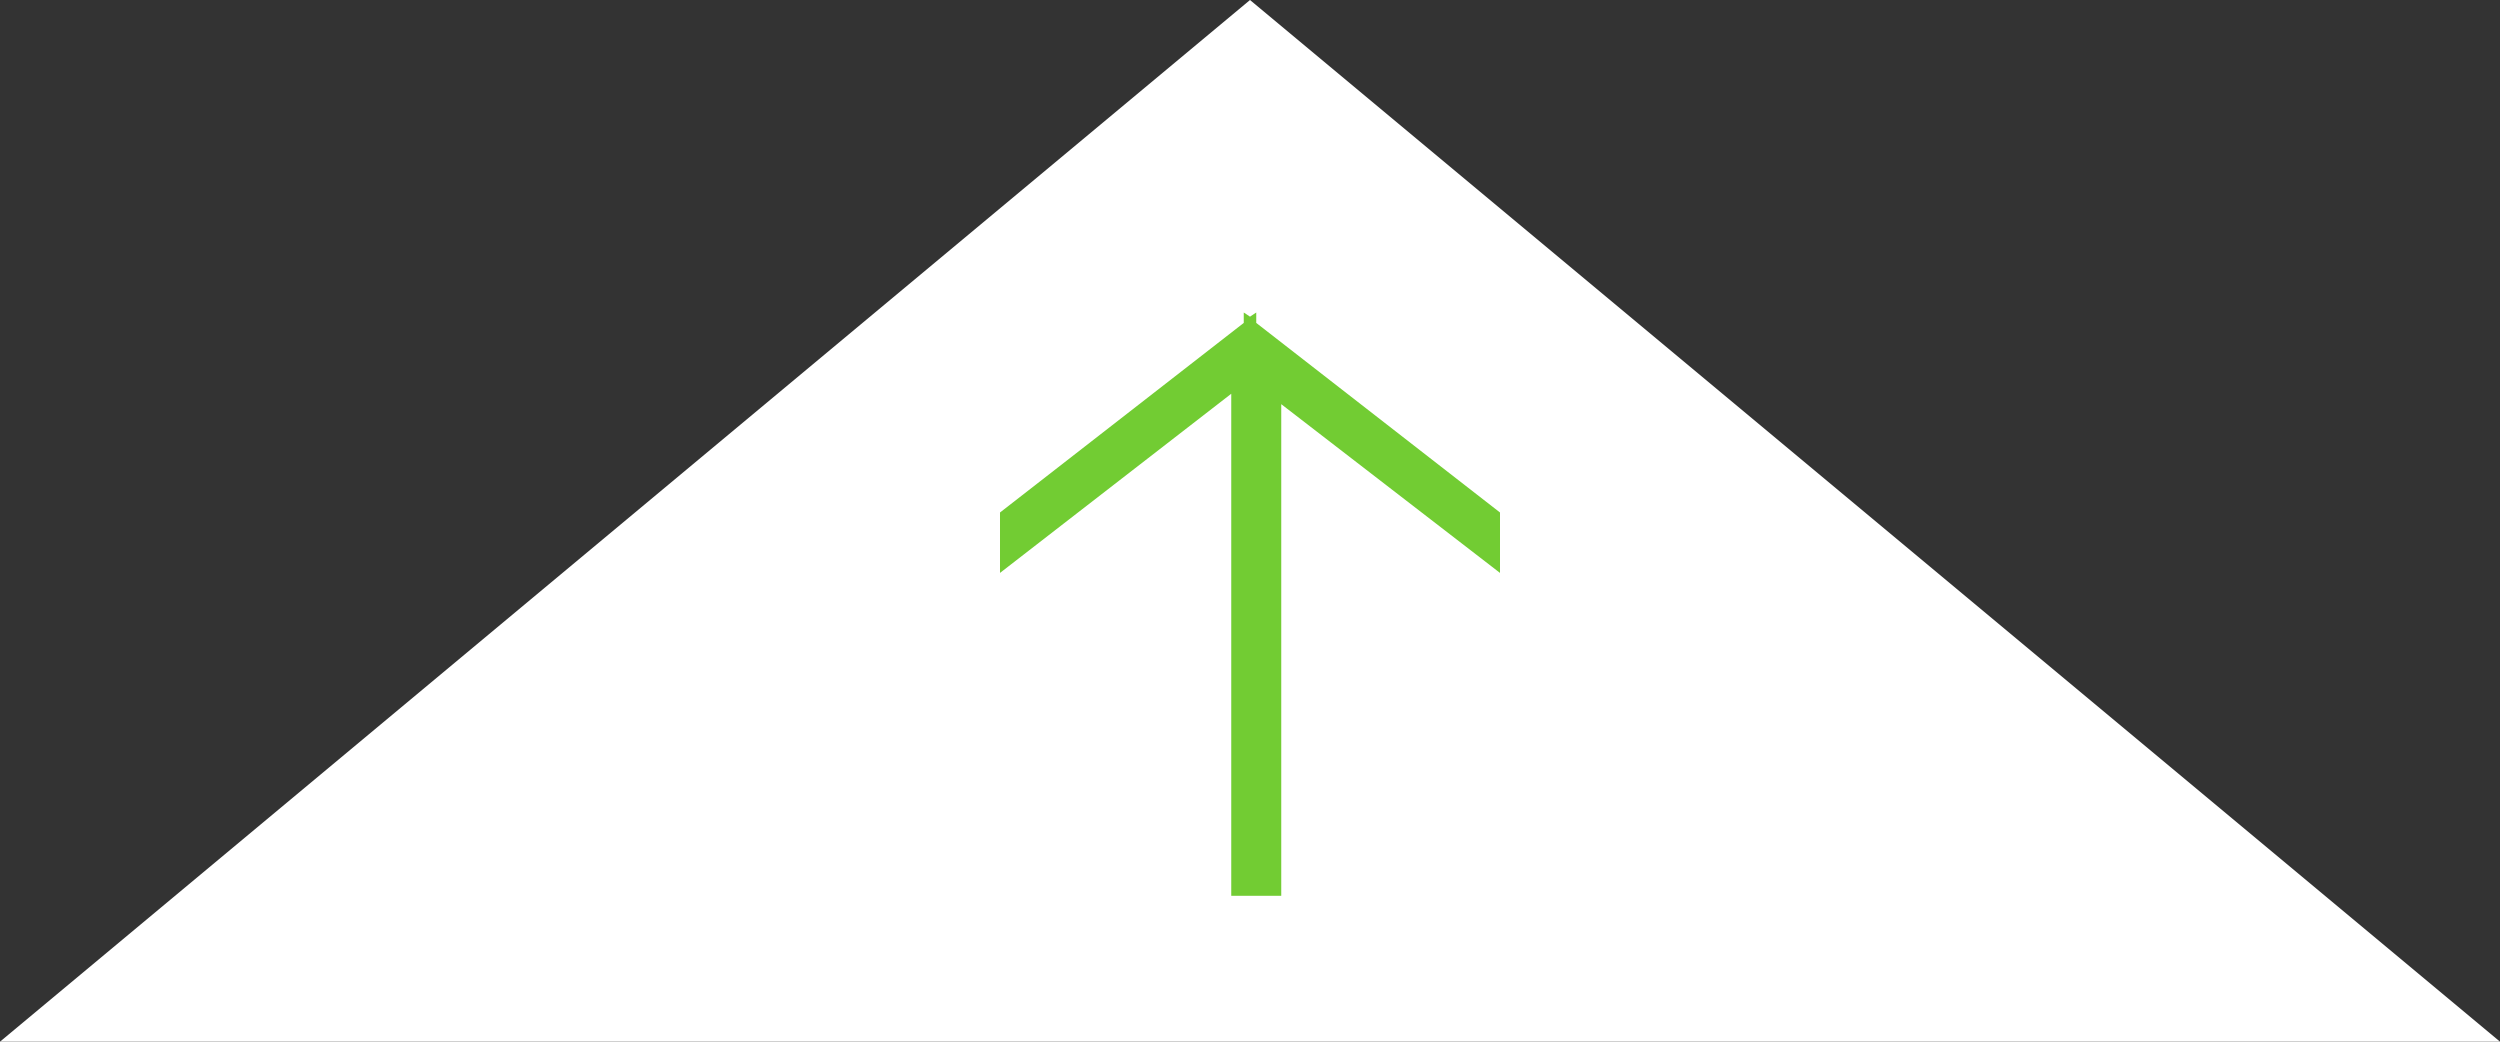
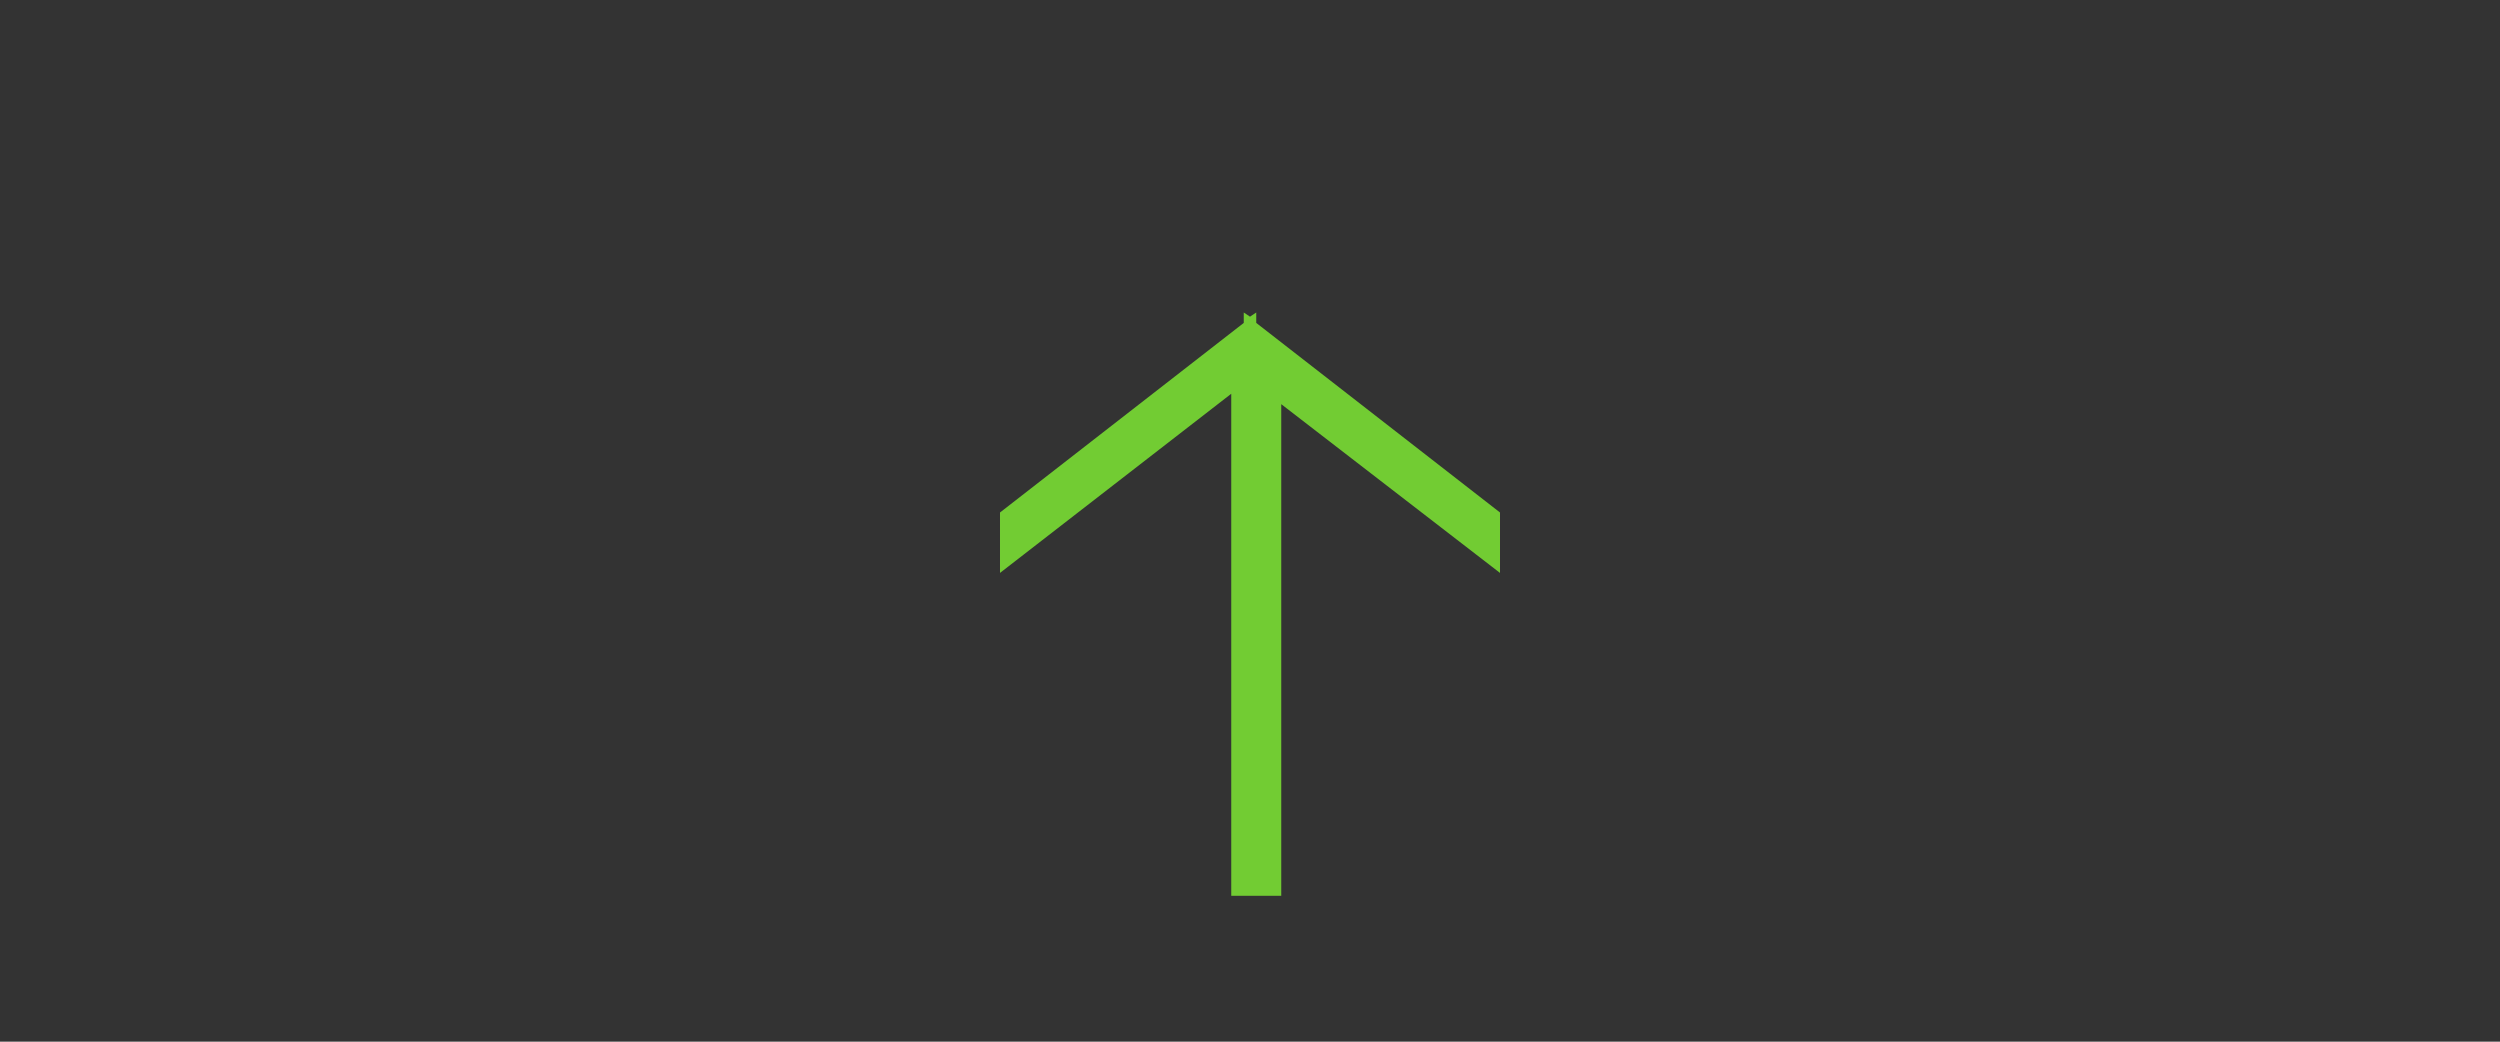
<svg xmlns="http://www.w3.org/2000/svg" version="1.1" baseProfile="basic" id="レイヤー_1" x="0px" y="0px" viewBox="0 0 120 50" xml:space="preserve">
  <rect x="0" y="0" width="120" height="50" fill="#333333" stroke="none" />
  <style type="text/css">
	.st0{fill:#FFFFFF;}
	.st1{fill:#72CC33;}
</style>
-   <polygon class="st0" points="120,50 0,50 60,0 60,0 " />
  <polygon class="st1" points="60,15.2 59.7,15 59.7,15.5 48,24.6 48,27.5 59.1,18.9 59.1,43 61.5,43 61.5,19.4 72,27.5 72,24.6   60.3,15.5 60.3,15 " />
</svg>